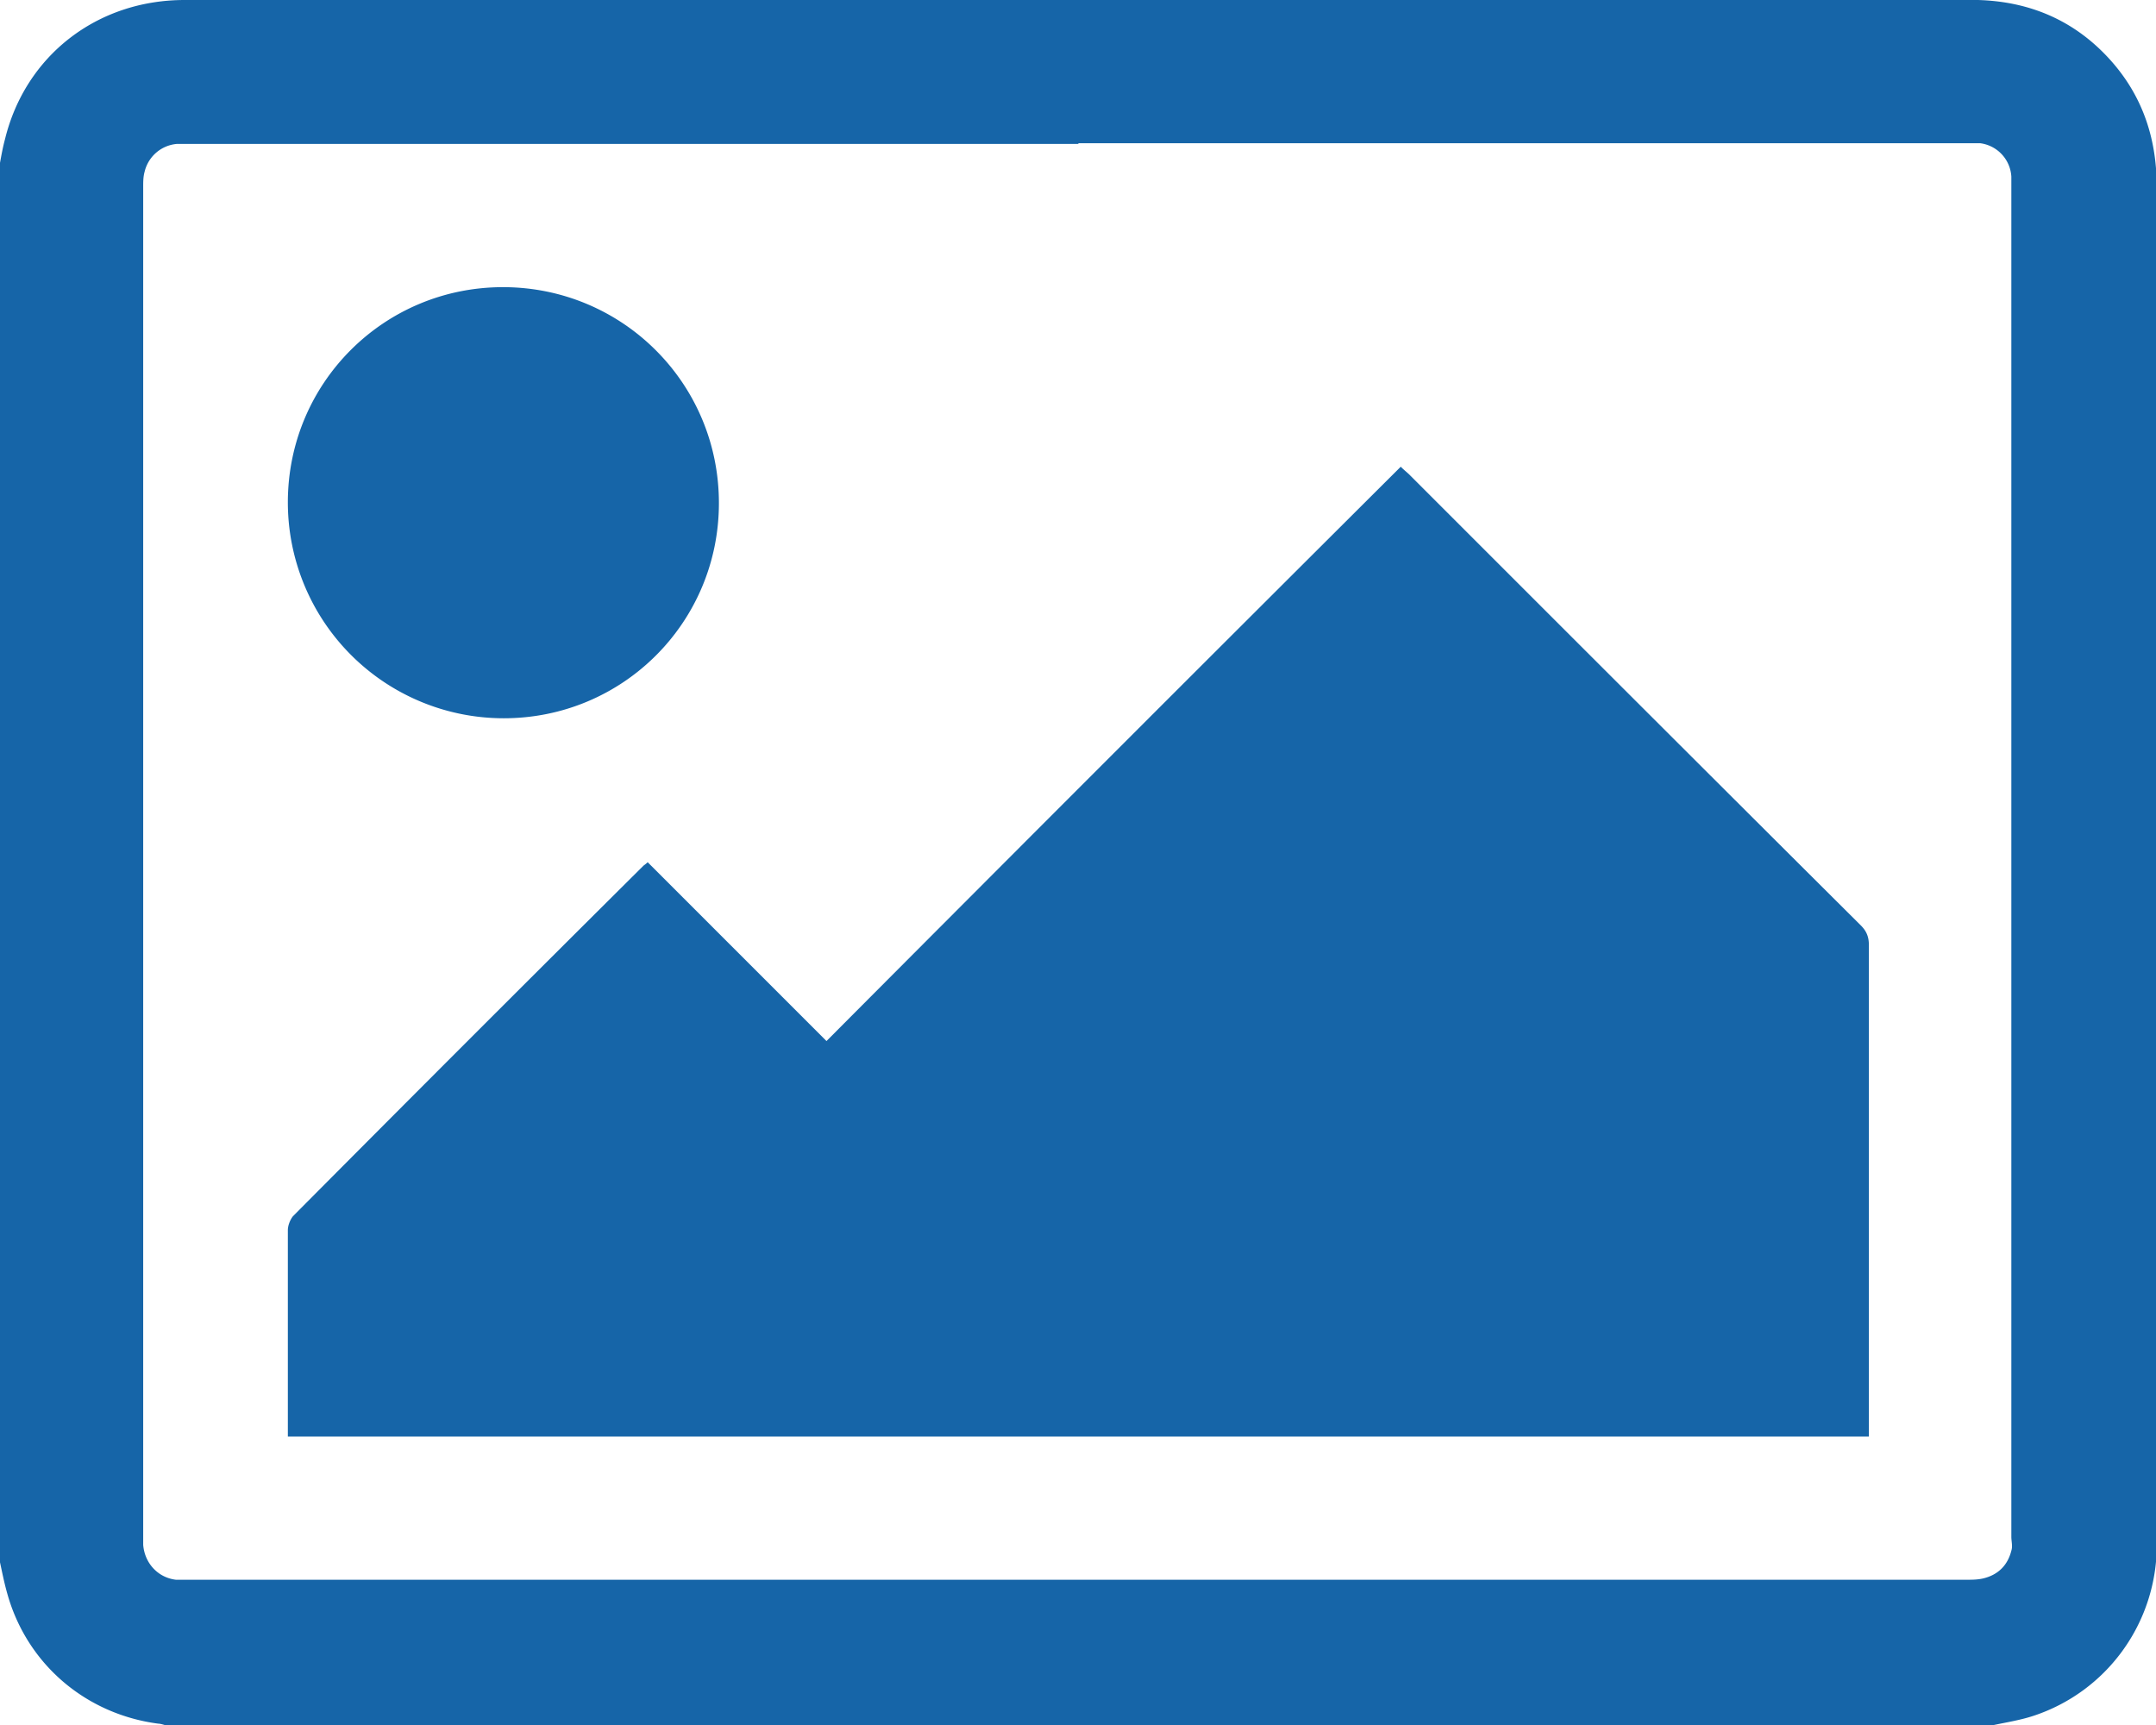
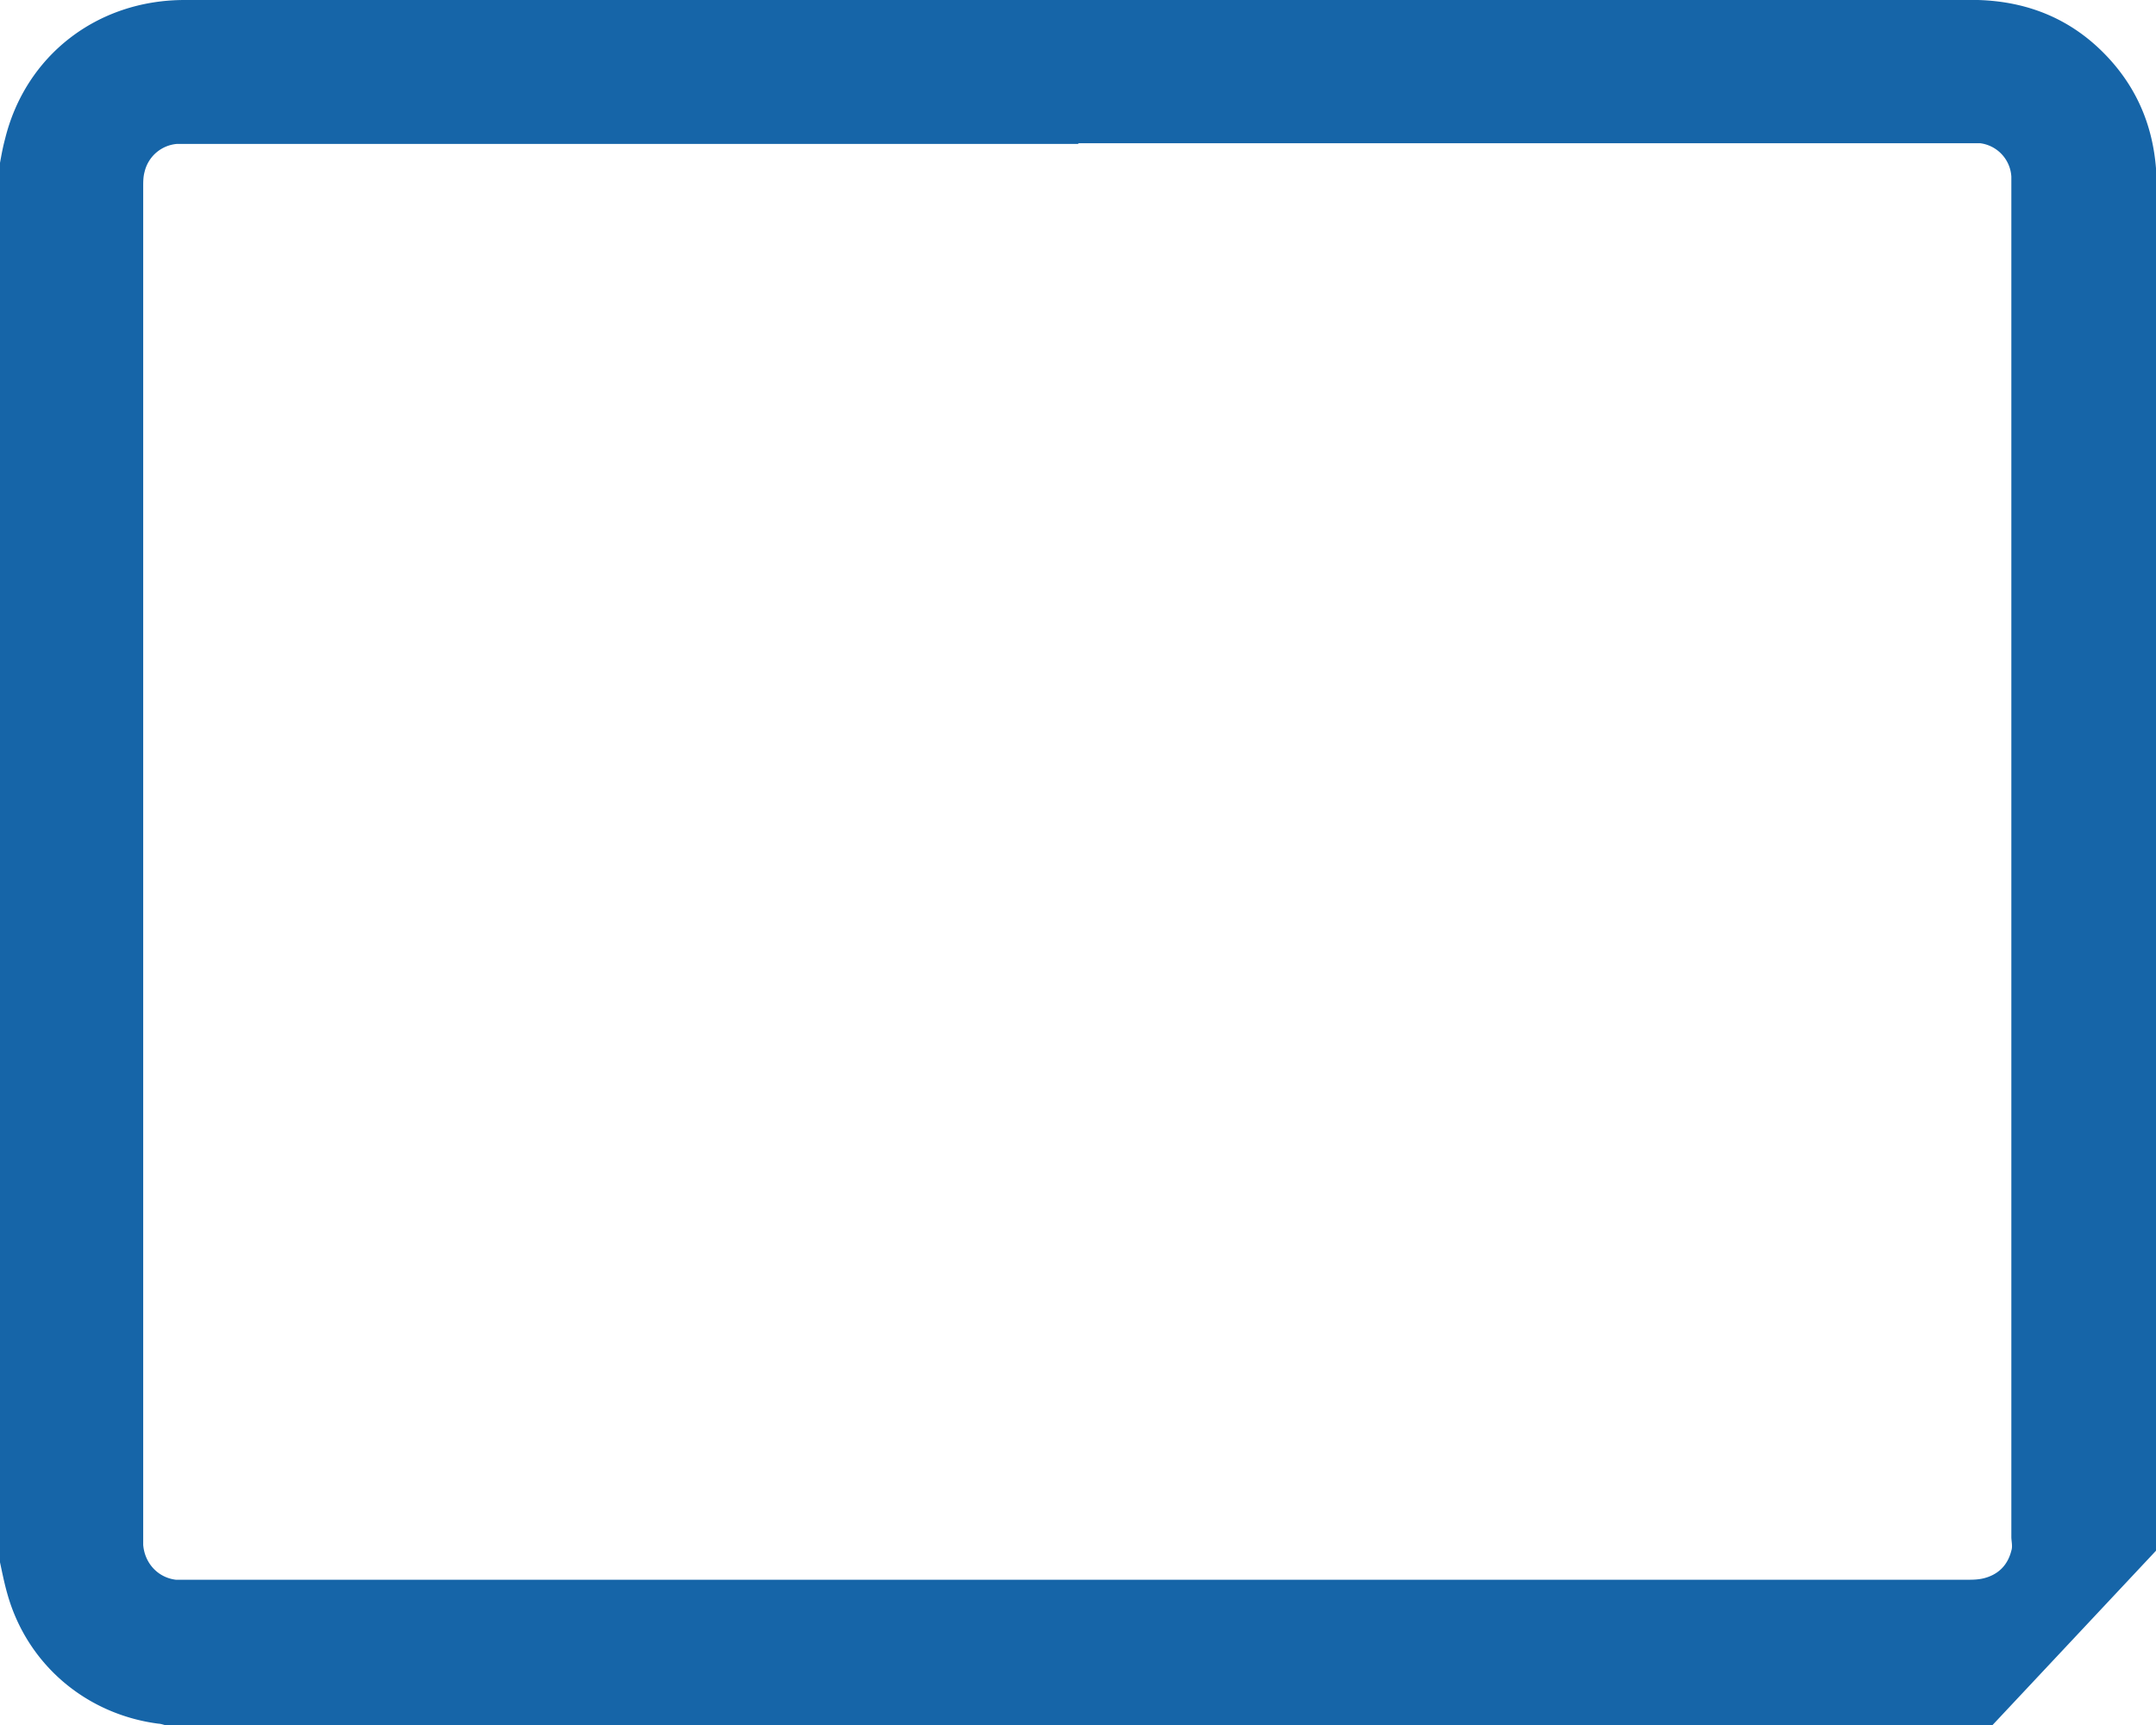
<svg xmlns="http://www.w3.org/2000/svg" viewBox="0 0 29.66 23.73">
  <g fill="#1665a8">
-     <path d="M27.41 23.73H2.27s-.06-.02-.09-.02c-1-.13-1.81-.82-2.08-1.79-.04-.14-.07-.29-.1-.43V2.24c.02-.11.04-.22.07-.33C.35.77 1.33 0 2.54 0h24.67c.7.02 1.3.27 1.78.78.47.5.68 1.1.68 1.79v18.75c-.03 1.04-.7 1.95-1.69 2.28-.18.06-.37.09-.56.13ZM14.84 1.98H2.43a.5.5 0 0 0-.44.38c-.02.07-.02.14-.02.21v18.68c.02.25.2.45.45.48h24.63c.08 0 .16 0 .24-.02.2-.05.33-.18.38-.38.02-.06 0-.13 0-.19V2.43a.492.492 0 0 0-.43-.46H14.83Z" />
-     <path d="m8.91 11.86 2.46 2.46c2.63-2.64 5.26-5.27 7.9-7.9.05.05.09.08.12.11 2.07 2.07 4.14 4.14 6.21 6.2.08.08.11.16.11.27v6.76H3.96v-2.84c0-.06.03-.14.07-.19 1.6-1.61 3.21-3.22 4.82-4.82.01-.01.03-.02.06-.05ZM6.93 9.88a2.97 2.97 0 0 1-2.97-2.97c0-1.64 1.32-2.96 2.96-2.96s2.97 1.32 2.97 2.97c0 1.64-1.32 2.96-2.96 2.96Z" />
+     <path d="M27.41 23.73H2.27s-.06-.02-.09-.02c-1-.13-1.81-.82-2.08-1.79-.04-.14-.07-.29-.1-.43V2.24c.02-.11.04-.22.07-.33C.35.77 1.33 0 2.54 0h24.67c.7.02 1.3.27 1.78.78.47.5.68 1.1.68 1.79v18.75ZM14.84 1.98H2.43a.5.5 0 0 0-.44.38c-.02.07-.02.14-.02.21v18.68c.02.25.2.45.45.48h24.63c.08 0 .16 0 .24-.02.2-.05.33-.18.38-.38.02-.06 0-.13 0-.19V2.43a.492.492 0 0 0-.43-.46H14.83Z" />
  </g>
</svg>